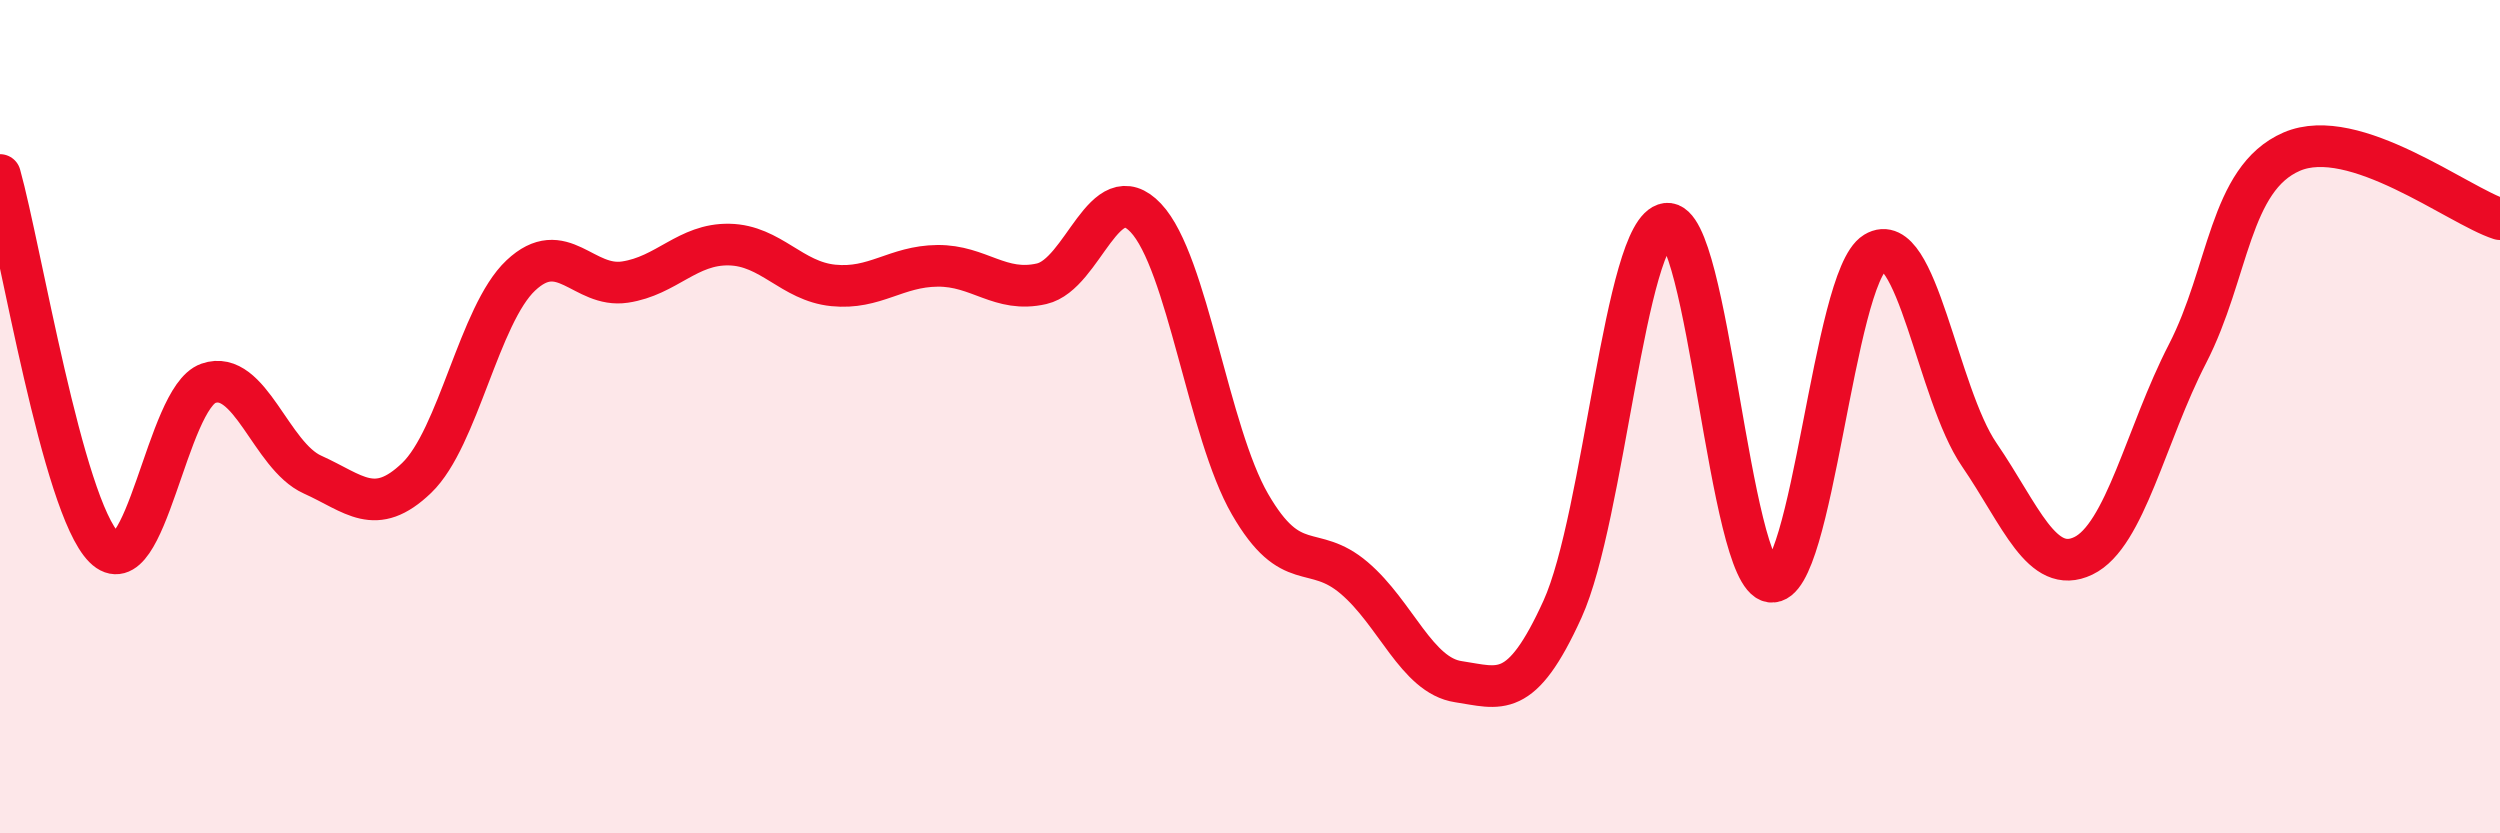
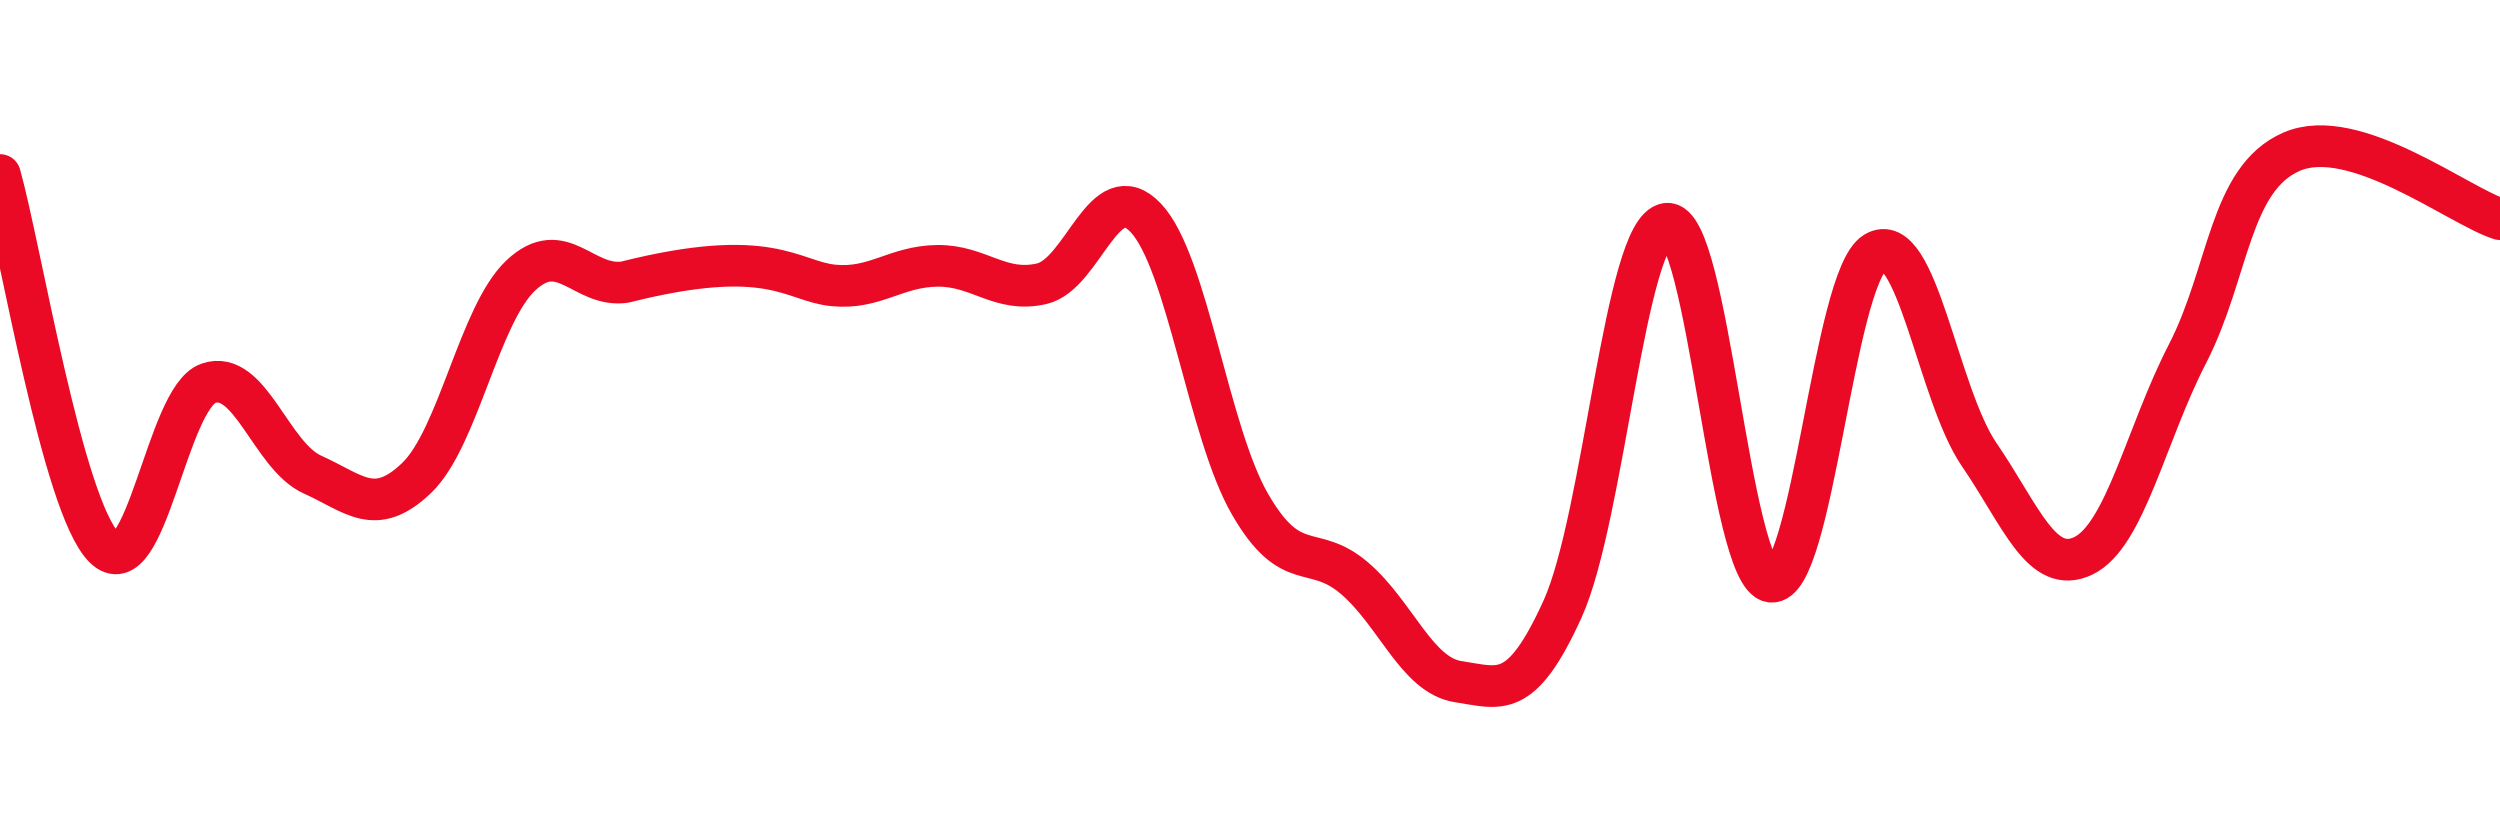
<svg xmlns="http://www.w3.org/2000/svg" width="60" height="20" viewBox="0 0 60 20">
-   <path d="M 0,4.2 C 0.5,5.99 1.5,12.14 2.5,13.14 C 3.5,14.14 4,9.55 5,9.2 C 6,8.85 6.5,10.94 7.5,11.39 C 8.5,11.84 9,12.43 10,11.47 C 11,10.51 11.5,7.55 12.5,6.61 C 13.5,5.67 14,6.92 15,6.77 C 16,6.62 16.5,5.85 17.5,5.87 C 18.5,5.89 19,6.75 20,6.85 C 21,6.95 21.5,6.39 22.5,6.38 C 23.5,6.37 24,7.04 25,6.81 C 26,6.58 26.5,4.17 27.5,5.23 C 28.5,6.29 29,10.37 30,12.1 C 31,13.83 31.5,13.02 32.5,13.87 C 33.5,14.72 34,16.21 35,16.36 C 36,16.51 36.5,16.82 37.5,14.62 C 38.5,12.42 39,5.5 40,5.37 C 41,5.24 41.5,13.82 42.5,13.96 C 43.5,14.1 44,6.67 45,6.06 C 46,5.45 46.5,9.45 47.5,10.91 C 48.5,12.37 49,13.82 50,13.34 C 51,12.86 51.5,10.43 52.5,8.49 C 53.5,6.55 53.5,4.29 55,3.64 C 56.5,2.99 59,4.94 60,5.26L60 20L0 20Z" fill="#EB0A25" opacity="0.1" stroke-linecap="round" stroke-linejoin="round" />
-   <path d="M 0,4.2 C 0.5,5.99 1.5,12.14 2.5,13.14 C 3.5,14.14 4,9.55 5,9.2 C 6,8.85 6.5,10.94 7.5,11.39 C 8.5,11.84 9,12.43 10,11.47 C 11,10.51 11.5,7.55 12.5,6.61 C 13.5,5.67 14,6.92 15,6.77 C 16,6.62 16.5,5.85 17.5,5.87 C 18.5,5.89 19,6.75 20,6.85 C 21,6.95 21.5,6.39 22.5,6.38 C 23.5,6.37 24,7.04 25,6.81 C 26,6.58 26.5,4.17 27.5,5.23 C 28.5,6.29 29,10.37 30,12.1 C 31,13.83 31.5,13.02 32.5,13.87 C 33.5,14.72 34,16.21 35,16.36 C 36,16.51 36.5,16.82 37.5,14.62 C 38.5,12.42 39,5.5 40,5.37 C 41,5.24 41.5,13.82 42.5,13.96 C 43.5,14.1 44,6.67 45,6.06 C 46,5.45 46.5,9.45 47.5,10.91 C 48.5,12.37 49,13.82 50,13.34 C 51,12.86 51.5,10.43 52.5,8.49 C 53.5,6.55 53.5,4.29 55,3.64 C 56.5,2.99 59,4.94 60,5.26" stroke="#EB0A25" stroke-width="1" fill="none" stroke-linecap="round" stroke-linejoin="round" />
+   <path d="M 0,4.2 C 0.5,5.99 1.5,12.14 2.5,13.14 C 3.5,14.14 4,9.55 5,9.2 C 6,8.85 6.5,10.94 7.5,11.39 C 8.5,11.84 9,12.43 10,11.47 C 11,10.51 11.5,7.55 12.5,6.61 C 13.5,5.67 14,6.92 15,6.77 C 18.5,5.89 19,6.75 20,6.85 C 21,6.95 21.5,6.39 22.5,6.38 C 23.5,6.37 24,7.04 25,6.81 C 26,6.58 26.5,4.17 27.5,5.23 C 28.5,6.29 29,10.37 30,12.1 C 31,13.83 31.5,13.02 32.5,13.87 C 33.5,14.72 34,16.21 35,16.36 C 36,16.51 36.5,16.82 37.5,14.62 C 38.5,12.42 39,5.5 40,5.37 C 41,5.24 41.5,13.82 42.5,13.96 C 43.5,14.1 44,6.67 45,6.06 C 46,5.45 46.5,9.45 47.5,10.91 C 48.5,12.37 49,13.82 50,13.34 C 51,12.86 51.5,10.43 52.5,8.49 C 53.5,6.55 53.5,4.29 55,3.64 C 56.5,2.99 59,4.94 60,5.26" stroke="#EB0A25" stroke-width="1" fill="none" stroke-linecap="round" stroke-linejoin="round" />
</svg>